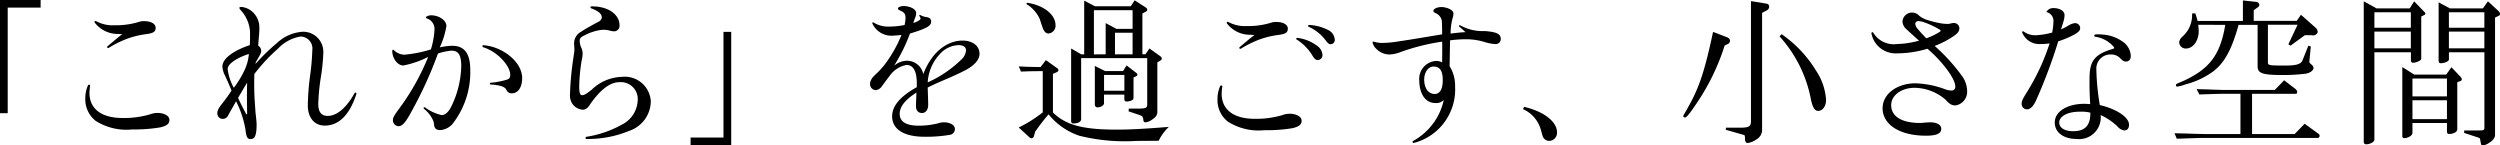
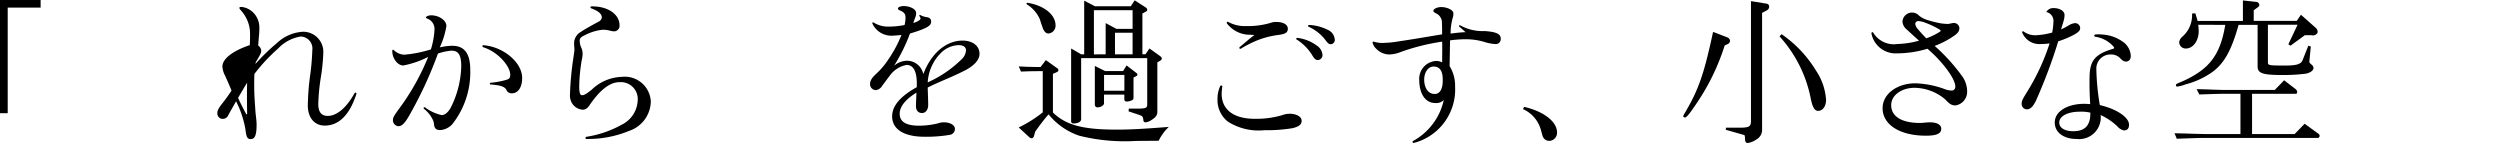
<svg xmlns="http://www.w3.org/2000/svg" width="248.131" height="14.432" viewBox="0 0 248.131 14.432">
  <path d="M27.335,3118.835h4.032v.752H28.1v10.48h-.769Z" transform="translate(-27.335 -3118.835)" />
-   <path d="M36.277,3127.363a6.69,6.69,0,0,0-.062.691c0,1.458,1.018,2.493,3.308,2.493a9.139,9.139,0,0,0,2.7-.361,2.07,2.07,0,0,1,.753-.141c.642,0,1.175.282,1.175.69,0,.379-.25.584-.909.743a15.825,15.825,0,0,1-2.791.205,5.685,5.685,0,0,1-3.622-.853,2.721,2.721,0,0,1-1.027-2.243,3.074,3.074,0,0,1,.262-1.27C36.091,3127.207,36.309,3127.223,36.277,3127.363Zm2.807-5.158a2.885,2.885,0,0,1-2.336-1.113c-.016-.031-.032-.047-.032-.079a.1.1,0,0,1,.157-.078,3.415,3.415,0,0,0,1.772.408,7.88,7.88,0,0,0,2.415-.315,1.562,1.562,0,0,1,.58-.093c.675,0,1.144.251,1.144.674s-.344.533-.925.612a8.944,8.944,0,0,0-1.85.438,10.72,10.72,0,0,0-1.881.926.1.1,0,0,1-.157-.079.133.133,0,0,1,.047-.094c.36-.282.893-.768,1.458-1.191A3.109,3.109,0,0,1,39.084,3122.205Z" transform="translate(-27.335 -3118.835)" />
-   <path d="M52.693,3125.18a19.617,19.617,0,0,1,2.129-2.071,4.091,4.091,0,0,1,2.6-1.123,2,2,0,0,1,2,2.159,19.524,19.524,0,0,1-.261,2.477,19.786,19.786,0,0,0-.235,2.525c0,.737.251,1.192.94,1.192.894,0,1.851-.8,2.651-2.243.078-.141.234-.047.187.079-.705,2.164-1.8,3.124-3.135,3.124-1.038,0-1.683-.8-1.683-2a25.093,25.093,0,0,1,.213-2.855,23.257,23.257,0,0,0,.234-2.633,1.187,1.187,0,0,0-1.171-1.349,3.944,3.944,0,0,0-2.226,1.191,17.6,17.6,0,0,0-2.354,2.525c-.031,1.066-.015,1.882.031,2.6.016.282.048.674.064.956.016.393.126,1.022.126,1.462,0,1.192-.221,1.443-.6,1.443-.329,0-.424-.251-.5-.91a9.667,9.667,0,0,0-.939-2.841c-.282.517-.548.957-.783,1.4a.593.593,0,0,1-.576.347.539.539,0,0,1-.5-.55c0-.3.142-.533.471-.957a15.9,15.9,0,0,0,.936-1.3c-.251-.642-.454-1.066-.625-1.458a2.272,2.272,0,0,1-.28-.925c0-.831,1.17-1.615,2.721-2.132.031-.581.031-.94.016-1.421a3.5,3.5,0,0,0-.924-2.055c-.094-.109-.125-.172-.125-.219,0-.079.094-.094.219-.094a1.929,1.929,0,0,1,1.129.533,2.072,2.072,0,0,1,.629,1.364,6.172,6.172,0,0,1-.016.75c-.031.373-.063.718-.094,1.188a.673.673,0,0,1,.3.5c.016.251-.188.534-.55,1.176Zm-1.034.5a4.561,4.561,0,0,0,.377-1.489c-1.054.329-2.107.94-2.107,1.505a5.151,5.151,0,0,0,.613,1.85A9.388,9.388,0,0,0,51.659,3125.681Zm.079,4.423c.032.062.047.078.078.078s.048-.016.048-.078c-.015-.989-.031-2.055,0-3.059-.331.533-.566.941-.9,1.506C51.266,3129.209,51.486,3129.617,51.738,3130.1Z" transform="translate(-27.335 -3118.835)" />
+   <path d="M52.693,3125.18a19.617,19.617,0,0,1,2.129-2.071,4.091,4.091,0,0,1,2.6-1.123,2,2,0,0,1,2,2.159,19.524,19.524,0,0,1-.261,2.477,19.786,19.786,0,0,0-.235,2.525c0,.737.251,1.192.94,1.192.894,0,1.851-.8,2.651-2.243.078-.141.234-.047.187.079-.705,2.164-1.8,3.124-3.135,3.124-1.038,0-1.683-.8-1.683-2a25.093,25.093,0,0,1,.213-2.855,23.257,23.257,0,0,0,.234-2.633,1.187,1.187,0,0,0-1.171-1.349,3.944,3.944,0,0,0-2.226,1.191,17.6,17.6,0,0,0-2.354,2.525c-.031,1.066-.015,1.882.031,2.6.016.282.048.674.064.956.016.393.126,1.022.126,1.462,0,1.192-.221,1.443-.6,1.443-.329,0-.424-.251-.5-.91a9.667,9.667,0,0,0-.939-2.841c-.282.517-.548.957-.783,1.4a.593.593,0,0,1-.576.347.539.539,0,0,1-.5-.55c0-.3.142-.533.471-.957a15.9,15.9,0,0,0,.936-1.3c-.251-.642-.454-1.066-.625-1.458a2.272,2.272,0,0,1-.28-.925c0-.831,1.17-1.615,2.721-2.132.031-.581.031-.94.016-1.421a3.5,3.5,0,0,0-.924-2.055c-.094-.109-.125-.172-.125-.219,0-.079.094-.094.219-.094a1.929,1.929,0,0,1,1.129.533,2.072,2.072,0,0,1,.629,1.364,6.172,6.172,0,0,1-.016.75c-.031.373-.063.718-.094,1.188a.673.673,0,0,1,.3.5c.016.251-.188.534-.55,1.176Zm-1.034.5a4.561,4.561,0,0,0,.377-1.489a5.151,5.151,0,0,0,.613,1.85A9.388,9.388,0,0,0,51.659,3125.681Zm.079,4.423c.032.062.047.078.078.078s.048-.016.048-.078c-.015-.989-.031-2.055,0-3.059-.331.533-.566.941-.9,1.506C51.266,3129.209,51.486,3129.617,51.738,3130.1Z" transform="translate(-27.335 -3118.835)" />
  <path d="M72.221,3123.379c1.238,0,1.789.8,1.789,2.405a8.311,8.311,0,0,1-1.789,5.383,1.787,1.787,0,0,1-1.2.579c-.39,0-.578-.172-.609-.579a1.805,1.805,0,0,0-.062-.313,2.994,2.994,0,0,0-.942-1.221.086.086,0,0,1-.031-.078.093.093,0,0,1,.142-.063,4.3,4.3,0,0,0,1.657.767c.311,0,.624-.267.875-.7a9.562,9.562,0,0,0,1.064-4.162c0-1.1-.282-1.535-.97-1.535a5.7,5.7,0,0,0-1.343.289,39.994,39.994,0,0,1-2.616,5.736c-.627,1.159-.925,1.472-1.318,1.472a.584.584,0,0,1-.533-.626c0-.2.064-.361.628-1.127a23.314,23.314,0,0,0,2.869-5.122,9.325,9.325,0,0,1-2.462.85c-.611,0-1.1-.756-1.1-1.407,0-.11.031-.157.062-.157a.133.133,0,0,1,.1.047,1.557,1.557,0,0,0,1.035.446,12.126,12.126,0,0,0,2.634-.525,7.866,7.866,0,0,0,.36-1.986,1.087,1.087,0,0,0-.752-1.082c-.063-.031-.1-.062-.1-.11,0-.031.032-.063.079-.094a.879.879,0,0,1,.47-.109c.688,0,1.483.454,1.483,1.066a8.18,8.18,0,0,1-.655,2.114A5.929,5.929,0,0,1,72.221,3123.379Zm6.94,3.2c0,.876-.374,1.518-1.028,1.518a.533.533,0,0,1-.517-.3c-.156-.376-.627-.5-1.584-.579-.062,0-.078-.032-.078-.078a.113.113,0,0,1,.078-.094,7.5,7.5,0,0,0,1.6-.3c.266-.094.346-.187.346-.5,0-.846-1.24-2.283-2.683-2.721a.115.115,0,0,1-.078-.108.083.083,0,0,1,.095-.094C77.225,3123.456,79.161,3124.983,79.161,3126.582Z" transform="translate(-27.335 -3118.835)" />
  <path d="M85.542,3132.631a.091.091,0,0,1-.094-.094.121.121,0,0,1,.094-.126,10.518,10.518,0,0,0,3.516-1.207,2.818,2.818,0,0,0,1.571-2.413,1.675,1.675,0,0,0-1.808-1.8c-1.115,0-2.089,1.028-2.919,2.2-.2.345-.438.533-.72.533a1.351,1.351,0,0,1-1.131-.751,1.583,1.583,0,0,1-.142-.816,30.157,30.157,0,0,1,.338-3.595c.047-.329.1-.658.1-.752,0-.236-.032-.471-.032-.69a1.3,1.3,0,0,1,.684-1.129c.392-.266,1.1-.659,1.738-1a.554.554,0,0,0,.33-.423c0-.345-.33-.643-1.065-.91a.1.1,0,0,1-.063-.094.09.09,0,0,1,.094-.093c.157-.016.36.015.5.015,1.366.125,2.292.894,2.292,1.85a.553.553,0,0,1-.549.611,2.082,2.082,0,0,1-.488-.093,2.7,2.7,0,0,0-.676-.063,4.866,4.866,0,0,0-1.722.533c-.344.156-.517.282-.517.533a1.755,1.755,0,0,0,.131.659,1.446,1.446,0,0,1,.157.642,2.718,2.718,0,0,1-.085.628,17.069,17.069,0,0,0-.251,2.6c0,.648.078.9.283.9.172,0,.361-.078.942-.537a4.491,4.491,0,0,1,3.014-1.286,2.587,2.587,0,0,1,2.866,2.45,3.141,3.141,0,0,1-2.16,2.915,10.682,10.682,0,0,1-4.223.8Z" transform="translate(-27.335 -3118.835)" />
-   <path d="M99.91,3133.234H95.878v-.751h3.264V3122h.768Z" transform="translate(-27.335 -3118.835)" />
  <path d="M118.33,3127.058c-.015-1.288-.423-1.776-1.019-1.776a2.626,2.626,0,0,0-1.678,1.084c-.329.424-.518.692-.753,1.006a.85.85,0,0,1-.611.408.587.587,0,0,1-.58-.613c0-.36.235-.659.626-1.02a7.451,7.451,0,0,0,1.176-1.39,12.592,12.592,0,0,0,1.318-2.449c-.362.031-.691.062-.8.062a2.077,2.077,0,0,1-2.085-1.193c-.047-.078.047-.173.141-.095a2.7,2.7,0,0,0,1.5.393,7.919,7.919,0,0,0,1.552-.158,3.791,3.791,0,0,0,.094-.689c0-.424-.125-.58-.627-.784a.215.215,0,0,1-.126-.173c0-.125.267-.234.565-.234.612,0,1.24.3,1.24.673a.973.973,0,0,1-.063.392c-.062.157-.126.346-.22.612a1.744,1.744,0,0,0,.613-.282c.062-.048.109-.095.109-.157a.512.512,0,0,0-.094-.22.227.227,0,0,1-.031-.094c0-.031.031-.062.109-.031a1.7,1.7,0,0,0,.582.2c.282.033.486.142.486.471,0,.36-.361.644-2.1,1.162a17.394,17.394,0,0,1-1.584,3.2,2.034,2.034,0,0,1,1.318-.5,1.652,1.652,0,0,1,1.585,1.327c.894-2.33,2.48-3.327,3.892-3.327.987,0,1.69.511,1.69,1.311,0,.658-.625,1.263-1.643,1.75-1.318.659-2.4,1.036-3.5,1.6.016.6.048,1.257.048,1.729,0,.5-.283.8-.6.8-.408,0-.612-.267-.612-.692,0-.3.031-.847.047-1.335-1.13.707-1.663,1.4-1.663,2.106,0,.785.628,1.178,1.93,1.178a7.908,7.908,0,0,0,1.883-.236,1.707,1.707,0,0,1,.566-.1c.628,0,1.1.284,1.1.646a.581.581,0,0,1-.518.6,13.961,13.961,0,0,1-2.48.189c-2.087,0-3.231-.757-3.231-2.03,0-1.022.8-1.98,2.446-2.891Zm4.552-2.443a1.325,1.325,0,0,0,.33-.8c0-.283-.235-.5-.738-.5a2.589,2.589,0,0,0-1.695.72,4.5,4.5,0,0,0-1.366,2.976A11.481,11.481,0,0,0,122.882,3124.615Z" transform="translate(-27.335 -3118.835)" />
  <path d="M128.451,3125.427c1.009.048,1.153.048,2.16.063l.529-.687,1.1.784a.254.254,0,0,1,.145.208c0,.1-.048.144-.176.208l-.368.159V3130c1.279,1.248,2.943,1.7,6.351,1.7,1.185,0,2.577-.063,5.153-.271a4.665,4.665,0,0,0-1.008,1.376c-1.776.015-1.792.015-2.177.015a18.738,18.738,0,0,1-5.695-.511,6.633,6.633,0,0,1-3.057-2.128c-.544.639-.767.943-1.327,1.712l-.1.367c-.047.208-.143.3-.288.3a.49.49,0,0,1-.239-.145l-1.009-.928a12.619,12.619,0,0,0,2.385-1.5v-4.095l-1.3.015-.863.033Zm.817-6.32c1.647.24,2.832,1.168,2.832,2.24a.773.773,0,0,1-.72.815.5.5,0,0,1-.353-.191c-.16-.225-.16-.225-.5-1.265a3.329,3.329,0,0,0-1.328-1.472Zm5.376,5.12h.3V3118.9l1.073.56h3.551l.384-.593,1.089.7c.111.08.159.145.159.225,0,.111-.031.144-.159.208l-.32.176v4.048h.3l.4-.577,1.072.769a.351.351,0,0,1,.159.239.226.226,0,0,1-.128.177l-.319.191v4.928c0,.3-.16.529-.544.769a1.285,1.285,0,0,1-.624.256c-.145,0-.208-.065-.225-.256a.62.62,0,0,0-.1-.321c-.033-.047-.08-.08-.4-.191l-.96-.32.017-.273H140.4c.641-.015.785-.08.8-.367v-4.641h-6.559v6.065c0,.239-.3.416-.752.416-.16,0-.241-.08-.241-.208v-7.233Zm2.431,0v-3.1l1.073.576h1.6v-1.855h-3.84v4.384Zm-.048,1.664H138.8l.351-.561.96.737c.08.064.113.112.113.175,0,.08-.048.128-.161.177l-.223.111v1.985c0,.16-.032.208-.193.288a1.327,1.327,0,0,1-.463.111c-.161,0-.256-.079-.256-.223v-.464h-2.017v.864c0,.191-.319.4-.64.4a.264.264,0,0,1-.271-.223v-3.888Zm1.905,1.952v-1.568h-2.017v1.568Zm.815-3.616v-2.145H138v2.145Z" transform="translate(-27.335 -3118.835)" />
  <path d="M148.649,3127.443a6.683,6.683,0,0,0-.062.691c0,1.458,1.019,2.493,3.309,2.493a9.132,9.132,0,0,0,2.7-.361,2.07,2.07,0,0,1,.753-.141c.642,0,1.176.282,1.176.691,0,.378-.251.584-.91.742a15.821,15.821,0,0,1-2.791.2,5.692,5.692,0,0,1-3.622-.853,2.719,2.719,0,0,1-1.027-2.243,3.074,3.074,0,0,1,.262-1.27C148.463,3127.287,148.681,3127.3,148.649,3127.443Zm2.807-5.158a2.879,2.879,0,0,1-2.336-1.113.174.174,0,0,1-.031-.079.1.1,0,0,1,.156-.078,3.413,3.413,0,0,0,1.772.408,7.872,7.872,0,0,0,2.415-.315,1.562,1.562,0,0,1,.58-.093c.675,0,1.144.251,1.144.674s-.344.533-.924.612a8.908,8.908,0,0,0-1.851.438,10.72,10.72,0,0,0-1.881.926c-.1.047-.157-.015-.157-.079a.134.134,0,0,1,.047-.094c.36-.282.893-.768,1.458-1.191A3.07,3.07,0,0,1,151.456,3122.285Zm4.531.407a.108.108,0,0,1,.142-.093,3.992,3.992,0,0,1,1.865.736,1.225,1.225,0,0,1,.6.941.485.485,0,0,1-.471.518c-.188,0-.313-.11-.486-.377a4.847,4.847,0,0,0-1.584-1.646A.081.081,0,0,1,155.987,3122.692Zm1.176-1.286c0-.047.048-.093.126-.093a4.623,4.623,0,0,1,1.835.486,1.141,1.141,0,0,1,.69.956.422.422,0,0,1-.392.471c-.157,0-.267-.078-.424-.267a4.338,4.338,0,0,0-1.756-1.458A.116.116,0,0,1,157.163,3121.406Z" transform="translate(-27.335 -3118.835)" />
  <path d="M166.376,3123.99a3.341,3.341,0,0,1-1.144.252,1.822,1.822,0,0,1-1.287-.551,1.2,1.2,0,0,1-.376-.631c-.015-.079.047-.111.158-.079a2.793,2.793,0,0,0,.987.11,10.094,10.094,0,0,0,1.49-.157c1.379-.2,2.911-.471,4.264-.69,0-.486,0-.831-.016-1.082a1.011,1.011,0,0,0-.582-1c-.173-.093-.267-.14-.267-.251,0-.187.362-.376.786-.376.516,0,1.2.267,1.2.627a1.263,1.263,0,0,1-.063.424,5.88,5.88,0,0,0-.217,1.583c.483-.062,1.016-.125,1.487-.14-.2-.173-.393-.361-.6-.534a.085.085,0,0,1-.048-.078c0-.063.048-.11.126-.063a4.538,4.538,0,0,0,2.414.564c1.162.079,1.6.282,1.6.769a.493.493,0,0,1-.564.518,4.1,4.1,0,0,1-.957-.174,6.343,6.343,0,0,0-1.866-.3,11.71,11.71,0,0,0-1.643.11c-.016.787-.032,1.809-.047,2.556a3.691,3.691,0,0,1,.546,2.044,5.475,5.475,0,0,1-4.054,5.57.124.124,0,0,1-.173-.095.114.114,0,0,1,.064-.094,6.118,6.118,0,0,0,3.04-4.061,1.036,1.036,0,0,1-.832.3c-1.179,0-1.6-1.227-1.6-2.217a1.781,1.781,0,0,1,1.659-1.959,1.3,1.3,0,0,1,.613.14c0-.718.016-1.332,0-2.058A21.279,21.279,0,0,0,166.376,3123.99Zm2.314,2.757c0,.645.284,1.415,1.054,1.415.409,0,.8-.345.786-1.4,0-.708-.173-1.322-.912-1.322C169.084,3125.442,168.69,3126.009,168.69,3126.747Z" transform="translate(-27.335 -3118.835)" />
  <path d="M178.609,3129.442c1.953.449,3.264,1.472,3.264,2.529a.8.8,0,0,1-.767.847.693.693,0,0,1-.513-.223c-.128-.16-.128-.16-.32-.864a3.176,3.176,0,0,0-1.776-2.065Z" transform="translate(-27.335 -3118.835)" />
  <path d="M198.705,3122.515q.336.12.336.384a.377.377,0,0,1-.24.32l-.287.128a21.917,21.917,0,0,1-2.7,5.616c-.785,1.168-1.073,1.535-1.248,1.535-.08,0-.161-.063-.161-.128s0-.063.3-.575c1.248-2.16,1.777-3.7,2.656-7.792Zm-.063,8.992h1.6c.72-.032.865-.145.88-.624v-11.937l1.488.241c.224.032.32.128.32.32a.417.417,0,0,1-.256.367l-.447.24v11.617a1.084,1.084,0,0,1-.593.96,1.884,1.884,0,0,1-.832.335c-.176,0-.256-.112-.272-.383a.906.906,0,0,0-.047-.385l-.017-.016c-.016,0-.208-.063-.5-.143l-1.344-.384Zm5.519-9.28a11.85,11.85,0,0,1,3.408,3.6,5.93,5.93,0,0,1,1.008,2.912c0,.641-.336,1.1-.784,1.1-.352,0-.56-.353-.735-1.216a12.818,12.818,0,0,0-3.1-6.177Z" transform="translate(-27.335 -3118.835)" />
  <path d="M218.632,3123.675a10.5,10.5,0,0,1-3.038.456,2.44,2.44,0,0,1-2.509-1.947c-.047-.111.095-.22.173-.111a2.38,2.38,0,0,0,2.4,1.129,8.908,8.908,0,0,0,2.143-.329c-.376-.345-.767-.689-1.219-1.113a1.1,1.1,0,0,1-.422-.784.951.951,0,0,1,1.657-.58,2.416,2.416,0,0,0,.675.377,10.339,10.339,0,0,0,1.46.376,4.9,4.9,0,0,0,.708.062c.189,0,.394-.094.582-.094a.541.541,0,0,1,.567.487c0,.313-.126.516-.573.815a8.581,8.581,0,0,1-1.882.973,18.326,18.326,0,0,1,2.765,3.056,2.577,2.577,0,0,1,.457,1.394,1.373,1.373,0,0,1-1.135,1.457c-.362,0-.582-.095-1.037-.6a4.8,4.8,0,0,0-3.043-1.148c-1.3,0-2.321.741-2.321,1.713,0,1.209,1.177,1.775,2.856,1.775.282,0,.658-.063,1-.063.721,0,1.114.265,1.114.64,0,.437-.377.687-1.522.687-2.588,0-4.3-1.093-4.3-2.726,0-1.441,1.476-2.474,3.249-2.474a9.236,9.236,0,0,1,2.87.559,2.182,2.182,0,0,0,.706.16.363.363,0,0,0,.391-.4c0-.81-1.38-2.58-2.776-3.756Zm1.178-1.649c.078-.046.14-.093.14-.14s-.062-.095-.2-.173a8.576,8.576,0,0,0-1.382-.643,2.083,2.083,0,0,0-.612-.141.3.3,0,0,0-.329.266.944.944,0,0,0,.251.518c.188.22.424.5.848.925A6.656,6.656,0,0,0,219.81,3122.026Z" transform="translate(-27.335 -3118.835)" />
  <path d="M229.955,3123.2a1.846,1.846,0,0,1-1.9-1.1c-.063-.111.047-.2.125-.142a1.938,1.938,0,0,0,1.192.377,7.351,7.351,0,0,0,1.646-.267,6.7,6.7,0,0,0,.126-1.066.9.9,0,0,0-.707-.973.775.775,0,0,1,.707-.391c.667,0,1.1.313,1.1.674a2.063,2.063,0,0,1-.094.612c-.093.313-.156.516-.25.831a7.931,7.931,0,0,0,.8-.424,1.538,1.538,0,0,1,.564-.2.508.508,0,0,1,.533.471c0,.235-.1.376-.518.627a8.957,8.957,0,0,1-1.659.707,51.267,51.267,0,0,1-2.1,5.637c-.329.8-.658,1.115-1,1.115a.533.533,0,0,1-.532-.549c0-.283.078-.44.565-1.225a21.731,21.731,0,0,0,2.211-4.774A4.539,4.539,0,0,1,229.955,3123.2Zm4.773,3.329c.015-1.554.437-2.276,2.209-2.81.14-.031.235-.078.235-.126s-.031-.094-.1-.173a3.009,3.009,0,0,0-1.8-.942.12.12,0,0,1-.078-.11.122.122,0,0,1,.125-.11,2.521,2.521,0,0,1,.6,0,3.89,3.89,0,0,1,2.117.723,1.793,1.793,0,0,1,.784,1.4c0,.361-.2.565-.47.565-.2,0-.314-.078-.518-.266a1.25,1.25,0,0,0-.987-.44,1.4,1.4,0,0,0-1.444,1.382,23.884,23.884,0,0,0,.346,3.643c1.583.361,2.9,1.174,2.9,1.955,0,.374-.189.561-.5.561a1.153,1.153,0,0,1-.659-.406,6.092,6.092,0,0,0-1.662-1.124,1.751,1.751,0,0,1,.016.281,2.148,2.148,0,0,1-2.411,2.095c-1.285,0-2.156-.658-2.156-1.626,0-1.187,1.388-1.861,2.907-1.861.188,0,.408.015.611.031C234.743,3128.4,234.712,3127.568,234.728,3126.531Zm-.988,3.392c-1.159,0-2.02.436-2.02,1.077,0,.53.549.858,1.363.858,1.362.016,1.738-.764,1.723-1.841A3.8,3.8,0,0,0,233.74,3129.923Z" transform="translate(-27.335 -3118.835)" />
  <path d="M249.706,3128.147h-1.553c-.576,0-.591,0-2.527.064l-.272-.528c.688.015,1.328.032,1.536.048.624.015,1.055.032,1.232.032h4.991l.929-.96,1.12.863a.412.412,0,0,1,.176.3c0,.08-.048.176-.112.176h-4.369v4h4.225l.991-1.025,1.393,1.008a.28.28,0,0,1,.1.192c0,.1-.1.208-.161.208h-11.12c-.559,0-.607,0-2.9.08l-.224-.543c.688.015,1.487.032,1.695.047.672.016,1.376.033,1.457.033h3.392Zm-4.192-6.848a5.247,5.247,0,0,1,.048.624c0,.96-.56,1.727-1.264,1.727a.639.639,0,0,1-.672-.639.856.856,0,0,1,.272-.5,2.838,2.838,0,0,0,1.007-2.065v-.271l.321-.017c.128.4.16.5.223.752h4.5v-2.031l1.313.143a.33.33,0,0,1,.319.3c0,.1-.079.193-.223.288l-.336.24v1.056h4.272l.416-.607,1.5,1.328a.556.556,0,0,1,.16.368c0,.191-.272.384-.513.352a.159.159,0,0,1-.063-.016h-.7l-1.424,1.04-.208-.145.912-1.935h-2.944v3.68c0,.368.032.368,1.807.368,1.025,0,1.489-.145,1.632-.529l.576-1.439.241.08-.113,1.184-.031.32c0,.1.016.111.319.384a.665.665,0,0,1,.1.223c0,.241-.288.481-.721.577a17.413,17.413,0,0,1-2.255.143c-2.08,0-2.577-.159-2.577-.863V3121.3h-1.887c-.7,2.5-1.392,3.76-2.544,4.64a8.077,8.077,0,0,1-2.7,1.263,3.985,3.985,0,0,1-.832.225c-.1,0-.144-.048-.144-.128,0-.112.031-.145.56-.353,2.752-1.215,3.84-2.639,4.336-5.647Z" transform="translate(-27.335 -3118.835)" />
-   <path d="M263.21,3119.666h3.3l.432-.7,1.007,1.04a.378.378,0,0,1,.113.176.191.191,0,0,1-.113.143l-.3.145v4.128c0,.143-.033.191-.208.288a1.328,1.328,0,0,1-.609.176c-.128,0-.208-.1-.208-.241v-.8H263v8.672c0,.223-.416.463-.816.463-.161,0-.241-.095-.241-.272v-13.919Zm3.407,1.921v-1.536H263v1.536Zm0,2.048v-1.664H263v1.664Zm.337,2.607h3.168l.527-.735.945,1.008a.3.3,0,0,1,.08.191.169.169,0,0,1-.08.145l-.368.143v4.672c0,.257-.352.464-.817.464-.143,0-.208-.079-.208-.272v-.815h-3.424v.991c0,.241-.431.512-.815.512-.128,0-.192-.08-.192-.208v-6.848Zm3.247,2.16v-1.775h-3.424v1.775Zm0,2.256v-1.872h-3.424v1.872Zm.288-10.992h3.281l.5-.7,1.007.928a.5.5,0,0,1,.193.336.167.167,0,0,1-.112.16l-.384.191v11.649c0,.288-.224.576-.64.815a1.326,1.326,0,0,1-.576.225c-.16,0-.16,0-.272-.657-.016-.047-.064-.08-.144-.112l-1.44-.479.016-.241h1.535c.385,0,.465-.047.465-.271v-7.488h-3.52v.719c0,.176-.432.369-.817.369-.143,0-.207-.081-.207-.3v-5.744Zm3.425,1.921v-1.536h-3.52v1.536Zm0,2.048v-1.664h-3.52v1.664Z" transform="translate(-27.335 -3118.835)" />
</svg>